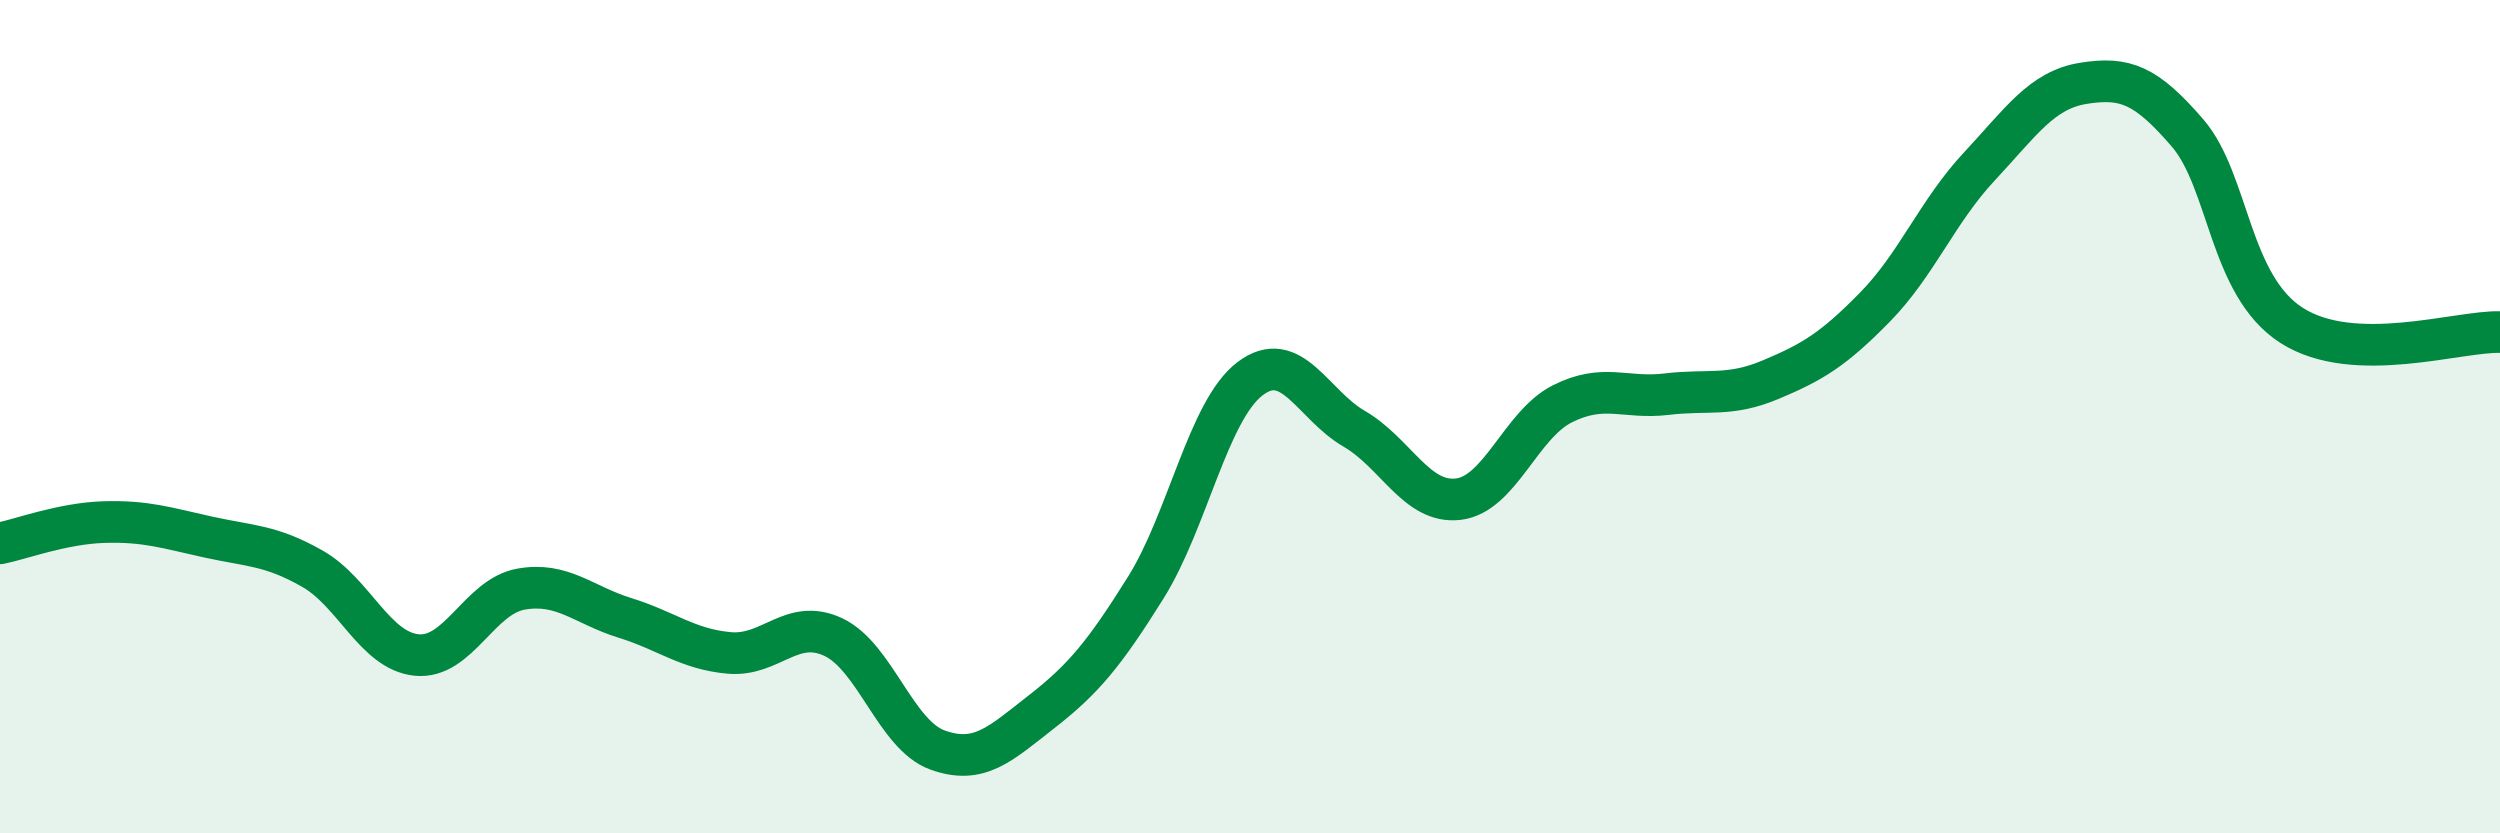
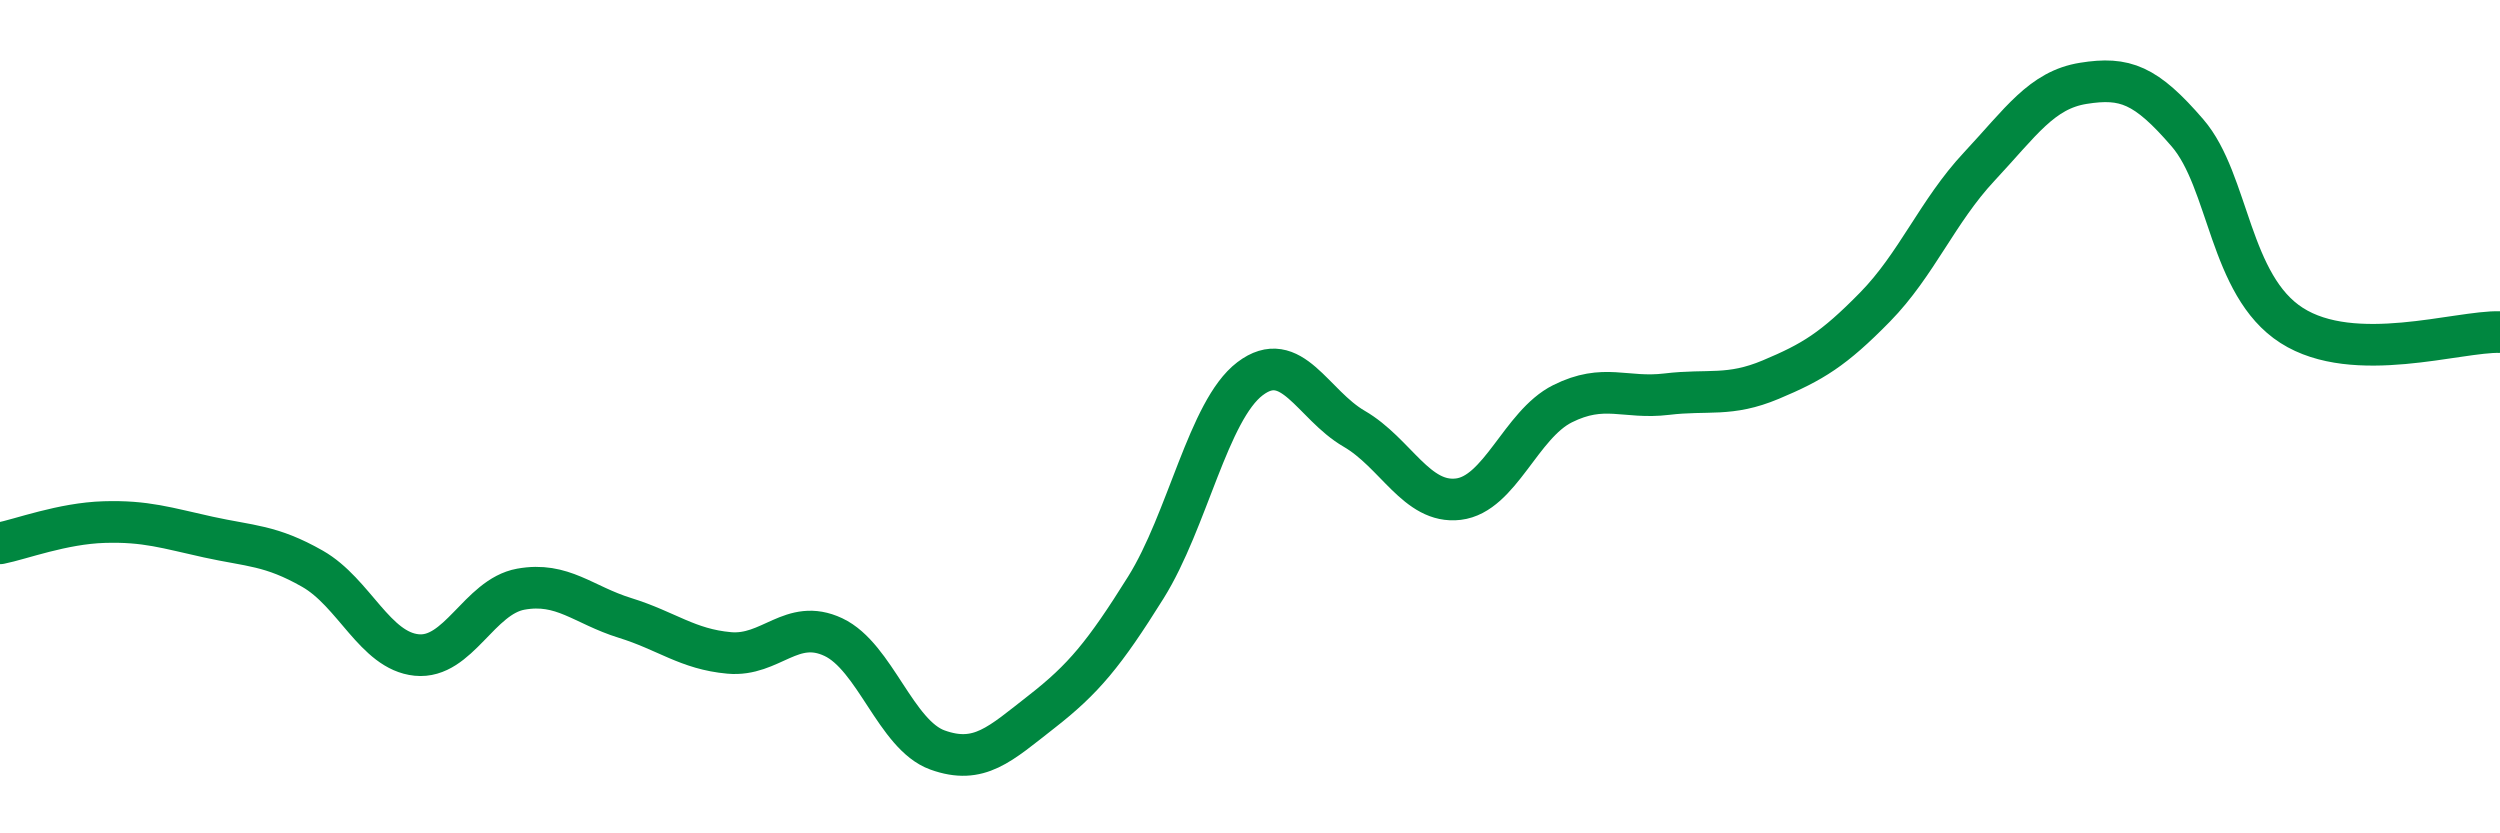
<svg xmlns="http://www.w3.org/2000/svg" width="60" height="20" viewBox="0 0 60 20">
-   <path d="M 0,13.04 C 0.5,12.94 1.5,12.56 2.5,12.53 C 3.5,12.5 4,12.67 5,12.89 C 6,13.11 6.5,13.08 7.5,13.65 C 8.5,14.22 9,15.62 10,15.72 C 11,15.82 11.5,14.32 12.5,14.14 C 13.5,13.96 14,14.52 15,14.83 C 16,15.14 16.5,15.58 17.5,15.67 C 18.5,15.76 19,14.82 20,15.29 C 21,15.76 21.5,17.64 22.5,18 C 23.5,18.36 24,17.86 25,17.08 C 26,16.3 26.5,15.7 27.5,14.1 C 28.5,12.5 29,9.85 30,9.09 C 31,8.33 31.5,9.71 32.5,10.29 C 33.5,10.87 34,12.1 35,11.98 C 36,11.86 36.5,10.19 37.5,9.69 C 38.5,9.19 39,9.58 40,9.46 C 41,9.34 41.5,9.53 42.5,9.11 C 43.5,8.69 44,8.39 45,7.37 C 46,6.35 46.5,5.07 47.5,4 C 48.5,2.93 49,2.16 50,2 C 51,1.84 51.5,2.03 52.5,3.19 C 53.5,4.35 53.5,6.85 55,7.81 C 56.5,8.77 59,7.94 60,7.97L60 20L0 20Z" fill="#008740" opacity="0.1" stroke-linecap="round" stroke-linejoin="round" />
  <path d="M 0,13.04 C 0.5,12.94 1.5,12.56 2.5,12.53 C 3.5,12.5 4,12.67 5,12.89 C 6,13.11 6.5,13.08 7.5,13.65 C 8.5,14.22 9,15.62 10,15.72 C 11,15.82 11.5,14.32 12.5,14.14 C 13.5,13.96 14,14.52 15,14.83 C 16,15.14 16.5,15.58 17.5,15.67 C 18.5,15.76 19,14.82 20,15.29 C 21,15.76 21.5,17.64 22.5,18 C 23.5,18.36 24,17.86 25,17.08 C 26,16.3 26.5,15.7 27.5,14.1 C 28.5,12.5 29,9.85 30,9.09 C 31,8.33 31.5,9.71 32.5,10.29 C 33.5,10.87 34,12.1 35,11.98 C 36,11.86 36.5,10.19 37.5,9.69 C 38.5,9.19 39,9.58 40,9.46 C 41,9.34 41.5,9.53 42.5,9.11 C 43.5,8.69 44,8.39 45,7.37 C 46,6.35 46.5,5.07 47.5,4 C 48.5,2.93 49,2.16 50,2 C 51,1.84 51.5,2.03 52.5,3.19 C 53.5,4.35 53.5,6.85 55,7.81 C 56.5,8.77 59,7.94 60,7.97" stroke="#008740" stroke-width="1" fill="none" stroke-linecap="round" stroke-linejoin="round" />
</svg>